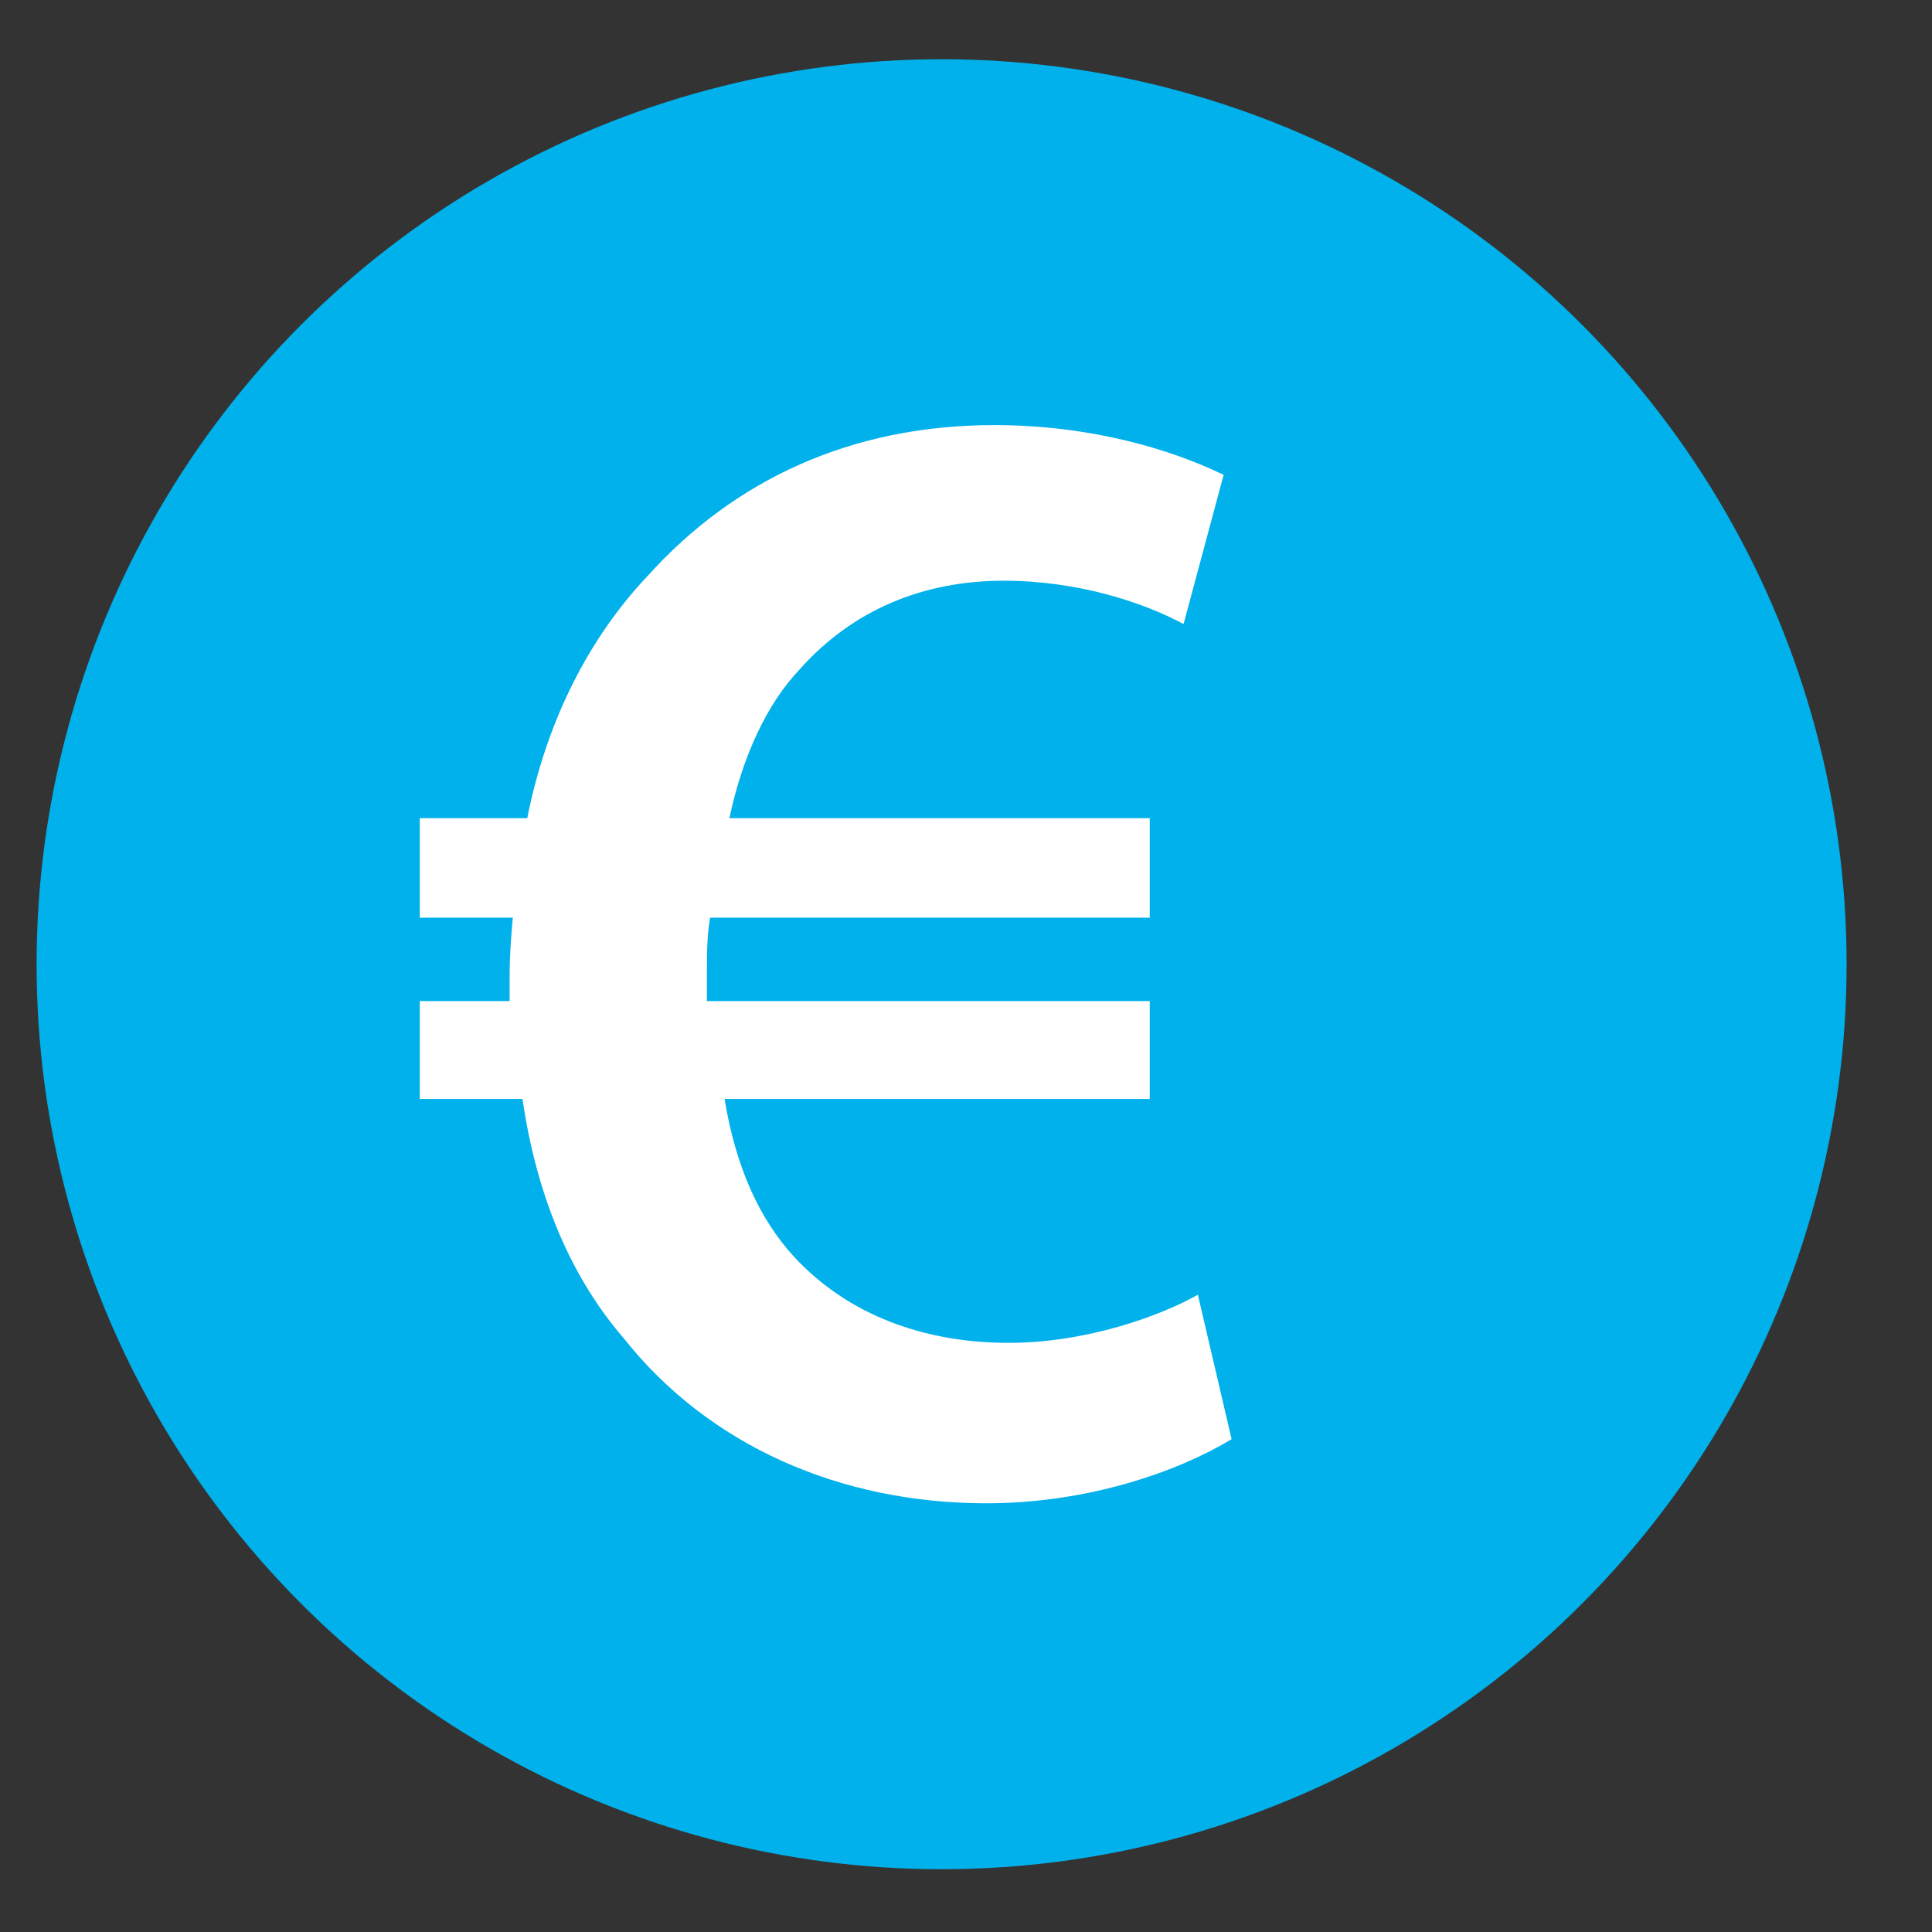
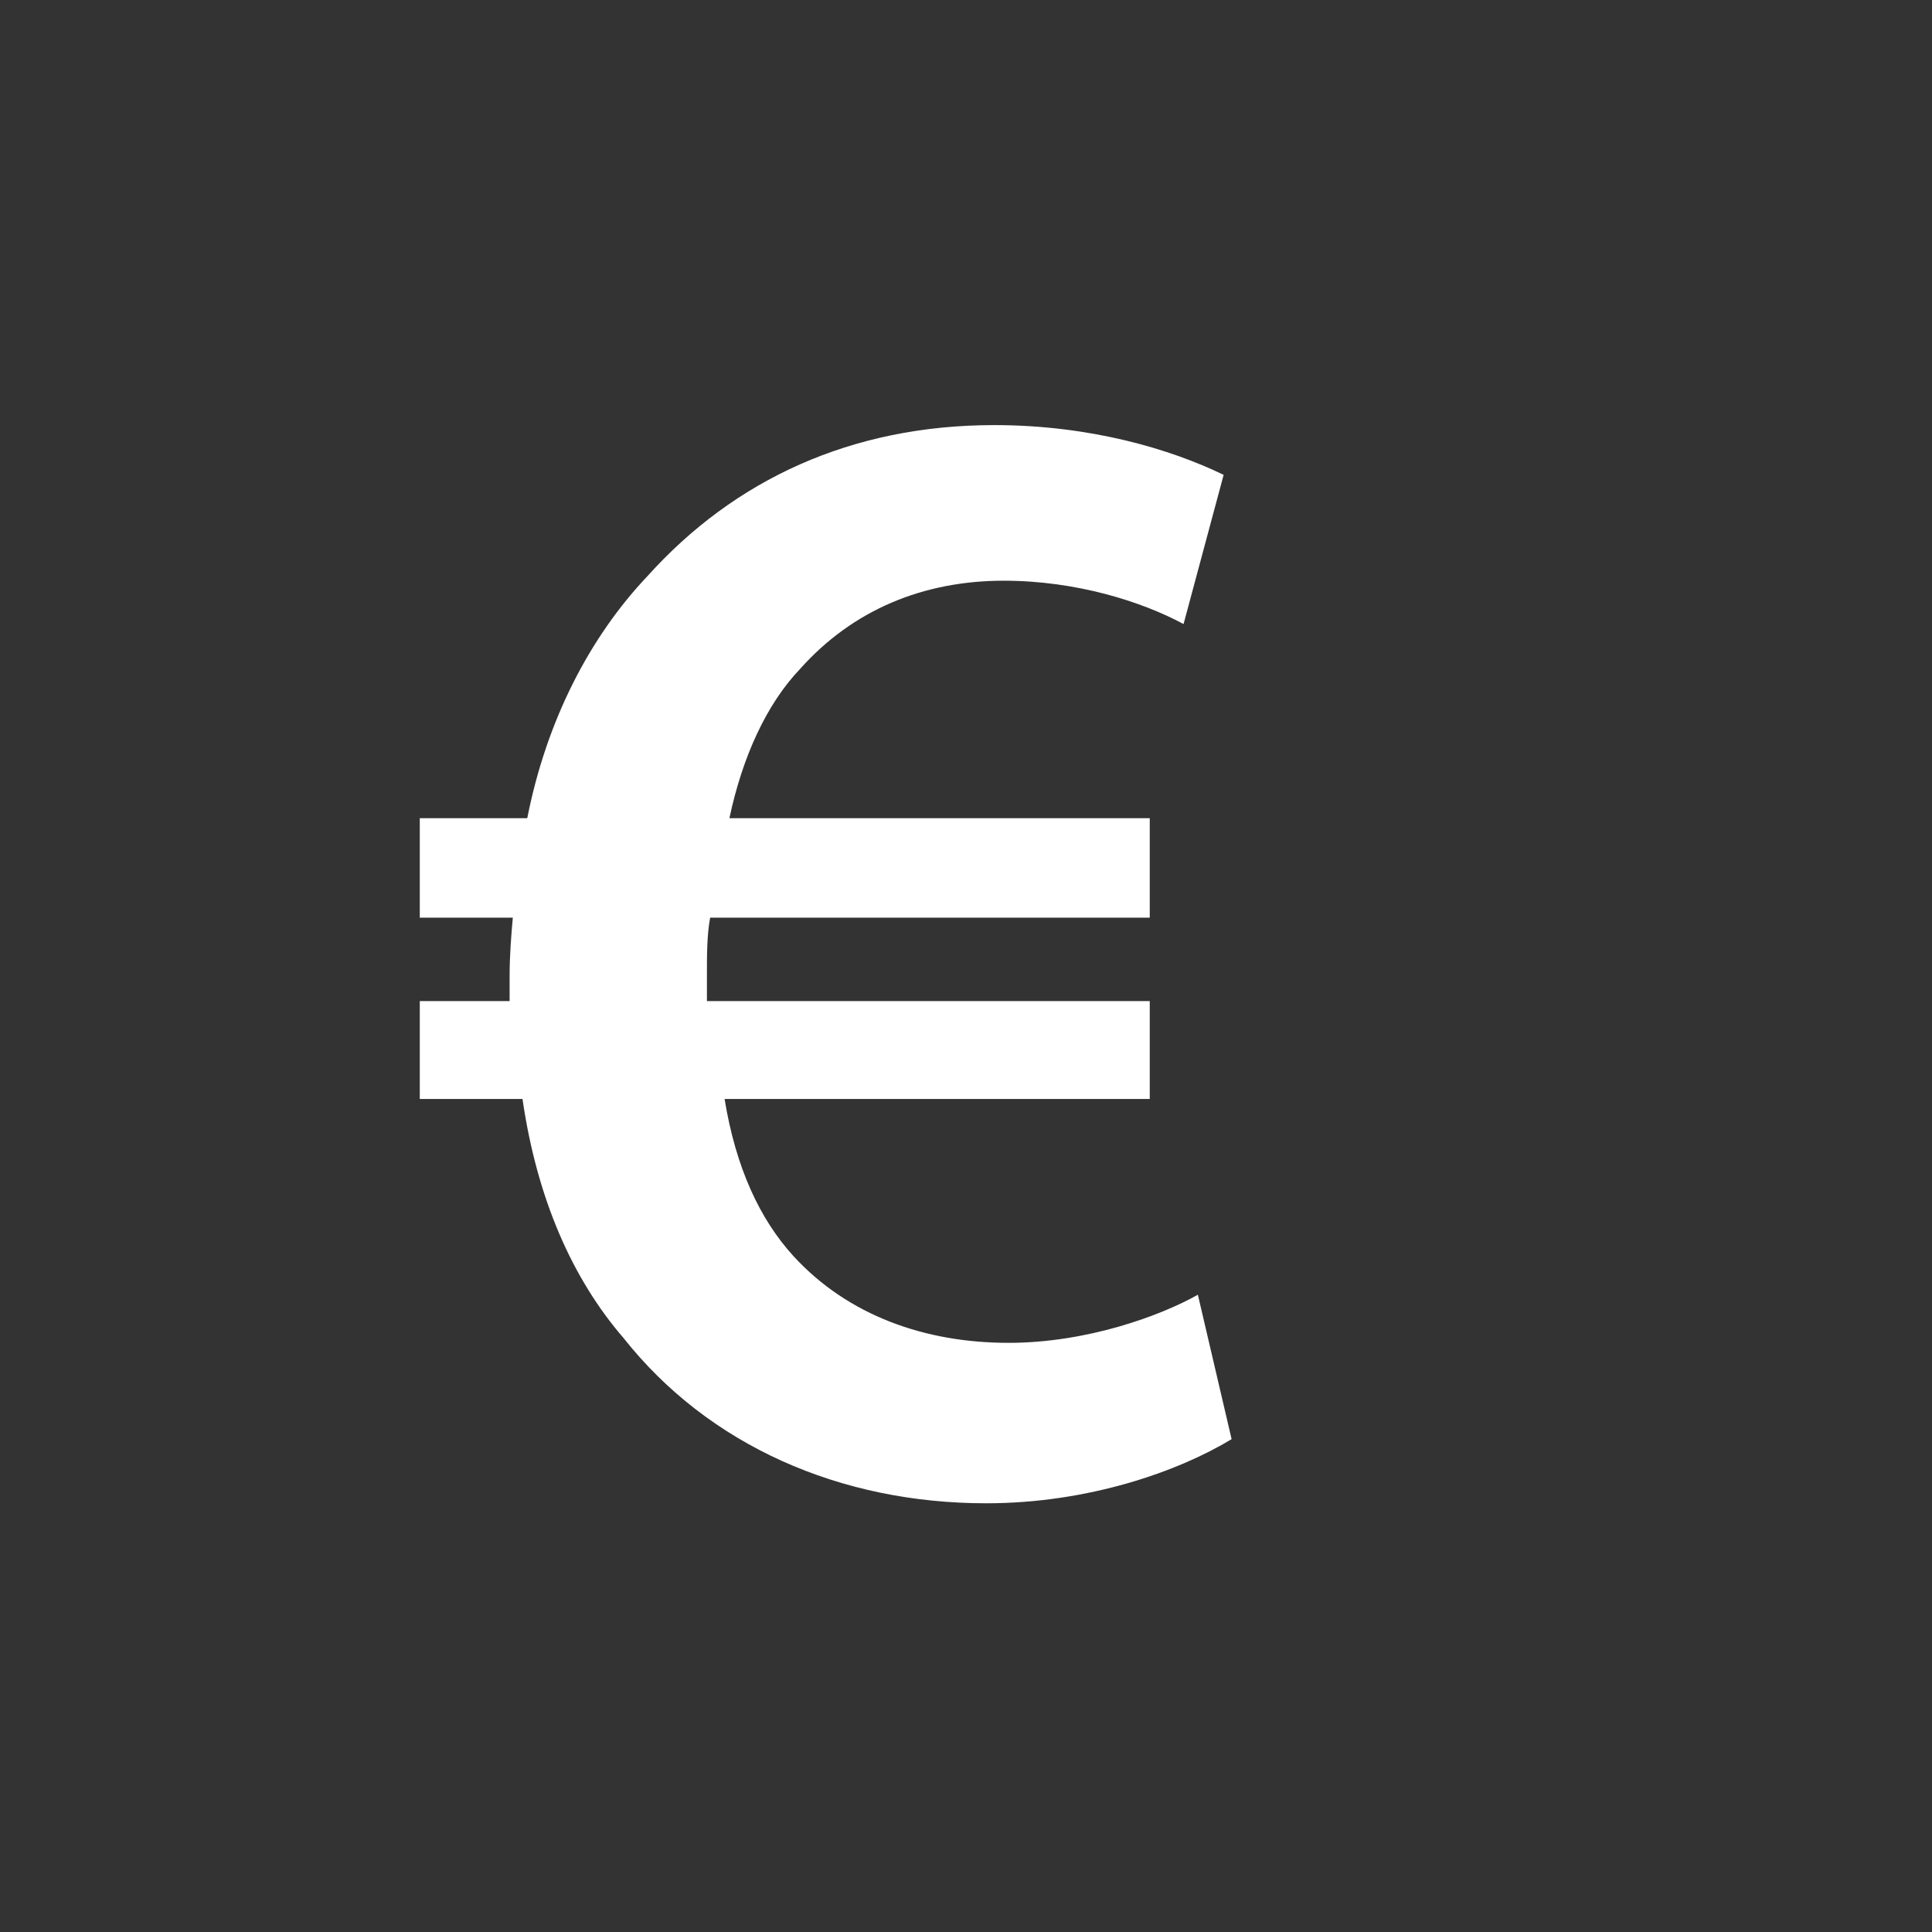
<svg xmlns="http://www.w3.org/2000/svg" version="1.1" id="Calque_1" x="0px" y="0px" viewBox="0 0 283.46 283.46" style="enable-background:new 0 0 283.46 283.46;" xml:space="preserve">
  <rect x="0" y="0" width="283.46" height="283.46" fill="#333333" stroke="none" />
  <style type="text/css">
	.st0{fill:#00B1EB;}
	.st1{fill:#FFFFFF;}
</style>
  <g>
    <g>
-       <circle class="st0" cx="138.15" cy="141.47" r="132.78" />
-     </g>
+       </g>
  </g>
  <g>
    <path class="st1" d="M180.7,211.15c-7.77,4.71-20.95,9.41-36.01,9.41c-21.42,0-40.72-8.47-53.2-24.24   c-7.53-8.71-12.71-20.48-14.83-35.08H61.59v-14.36h13.18c0-1.18,0-2.59,0-3.77c0-2.82,0.23-5.88,0.47-8.47H61.59v-14.6h15.77   c2.83-14.36,9.18-26.6,17.66-35.54c12.71-14.12,29.89-22.13,50.85-22.13c14.12,0,25.89,3.53,33.66,7.3l-5.88,21.89   c-6.12-3.3-15.77-6.36-26.37-6.36c-11.77,0-22.13,4.24-29.9,12.95c-4.94,5.18-8.47,12.95-10.36,21.89h61.67v14.6h-64.5   c-0.47,2.59-0.47,5.41-0.47,8.24c0,1.41,0,2.59,0,4h64.97v14.36h-62.38c1.65,10.12,5.18,17.66,10.12,23.07   c8,8.71,19.3,12.71,31.54,12.71c11.54,0,22.36-4,27.78-7.06L180.7,211.15z" />
  </g>
</svg>